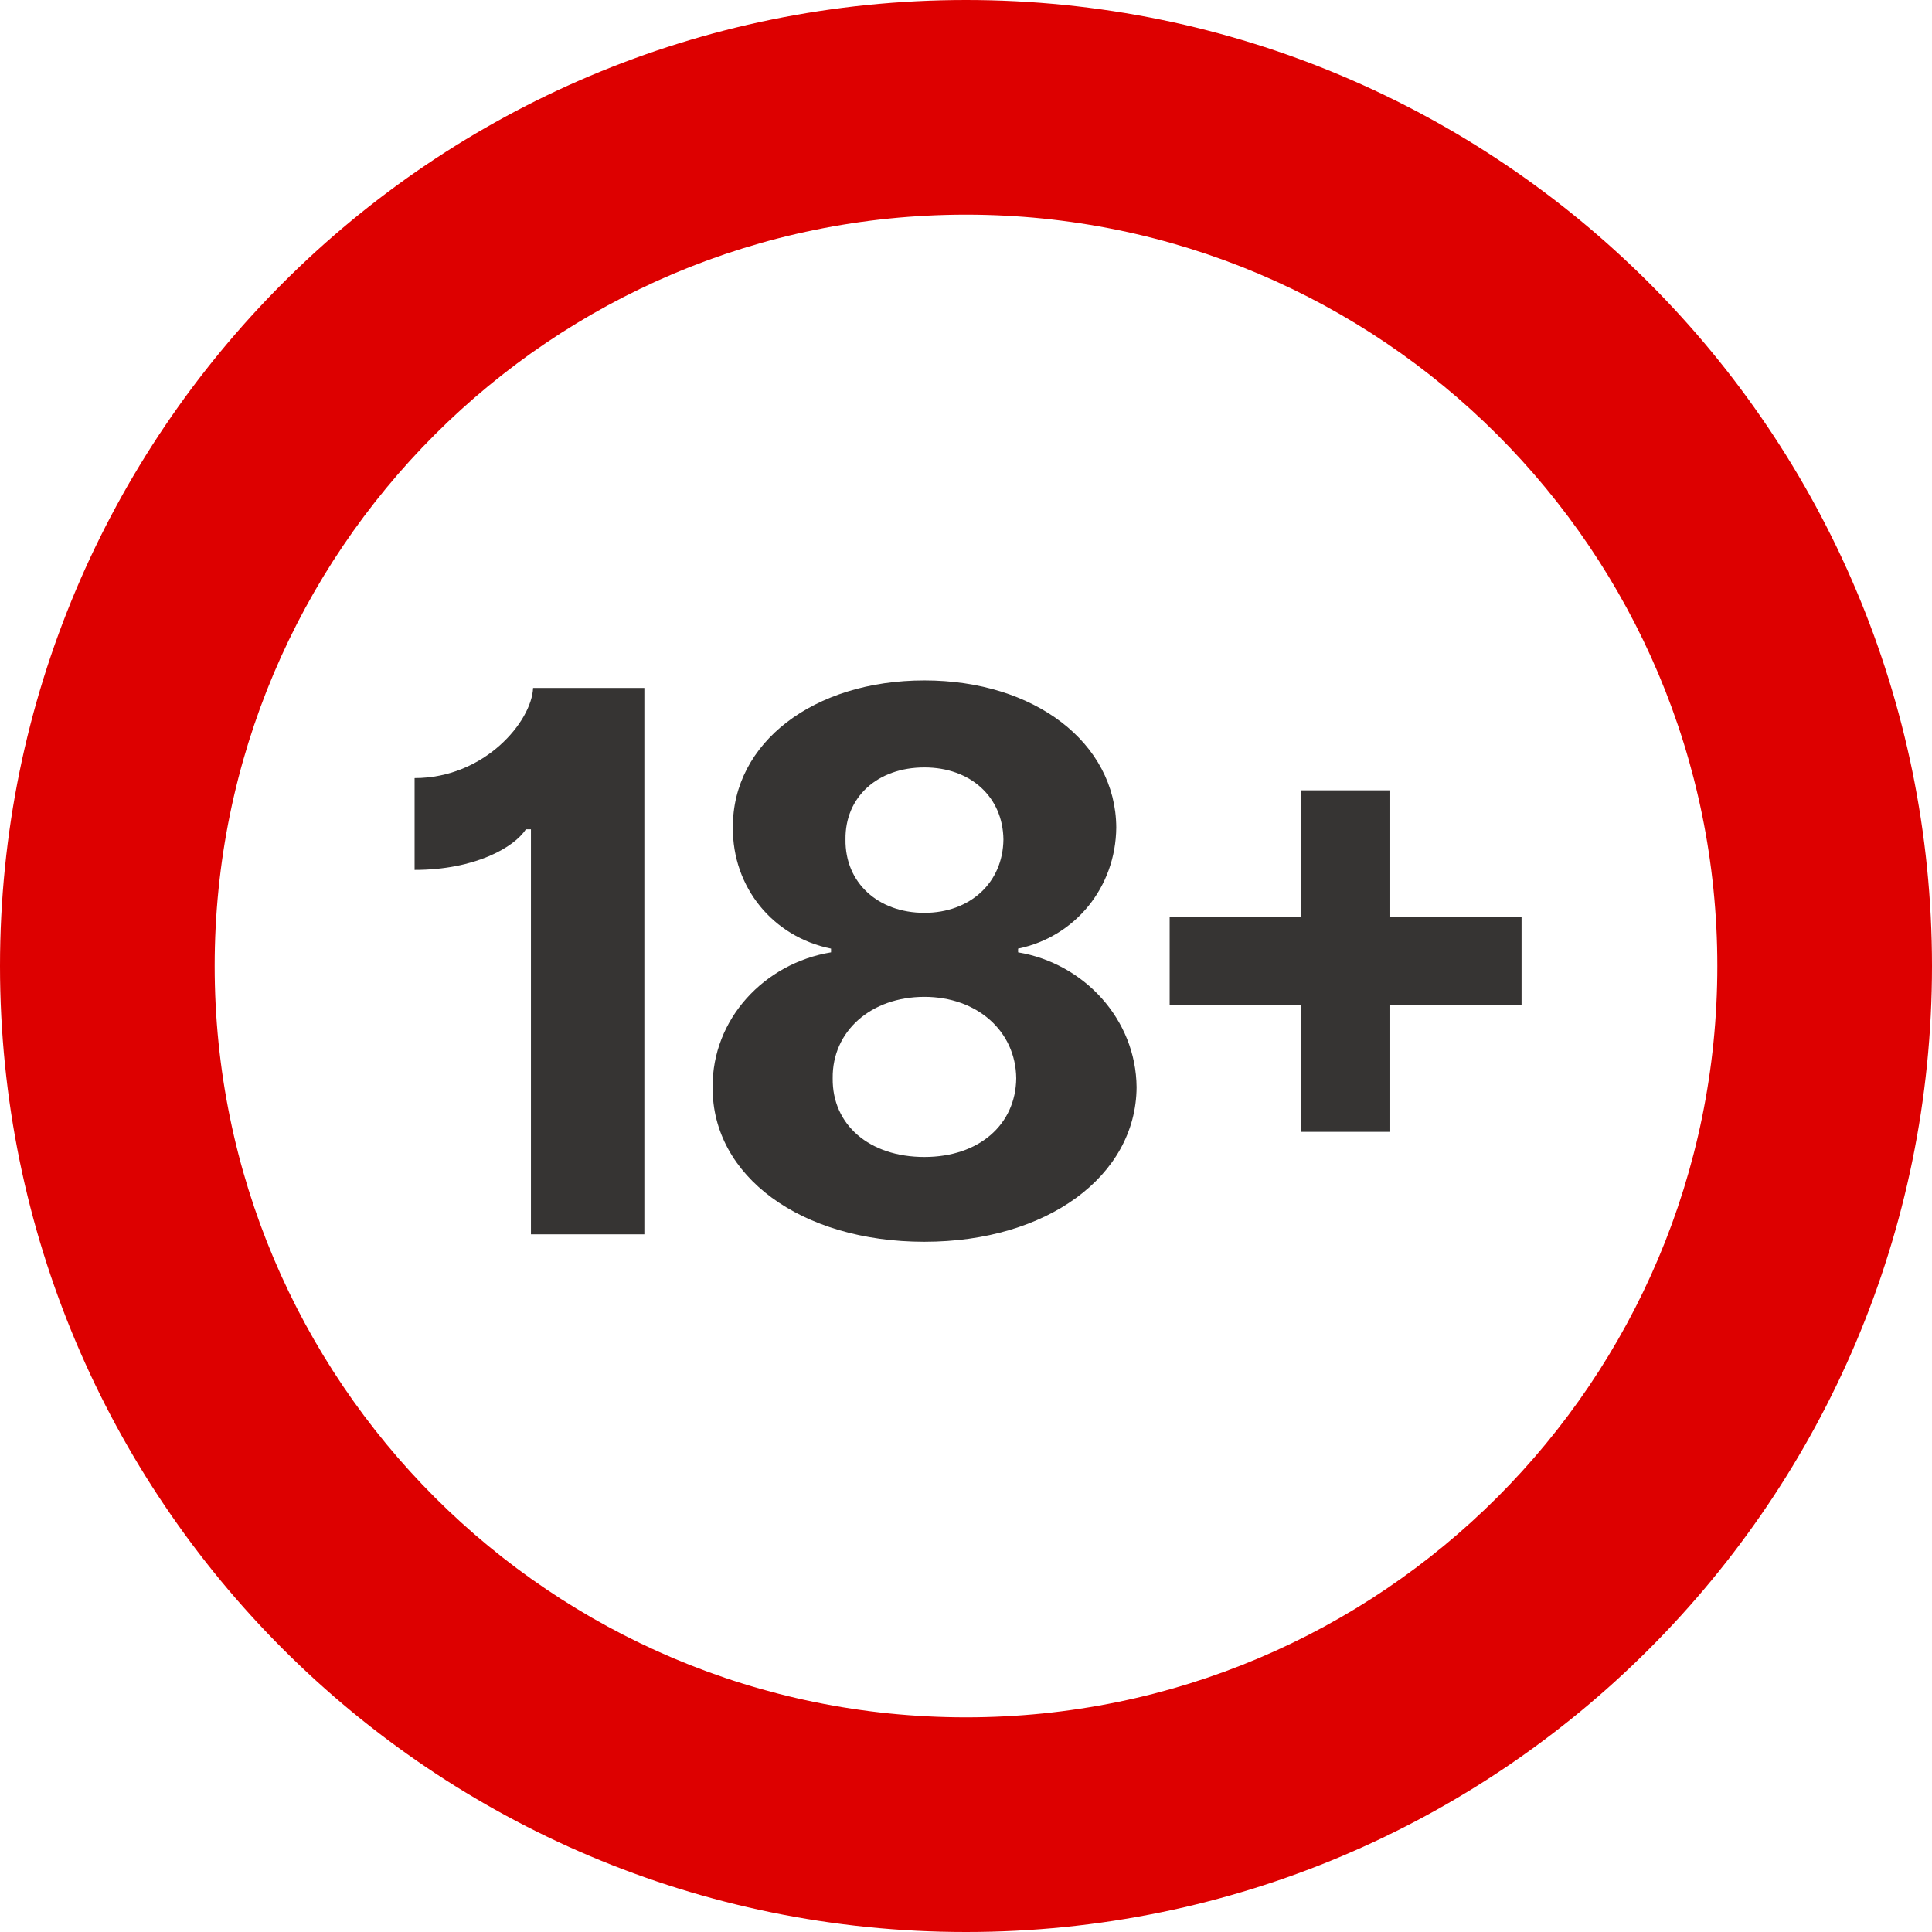
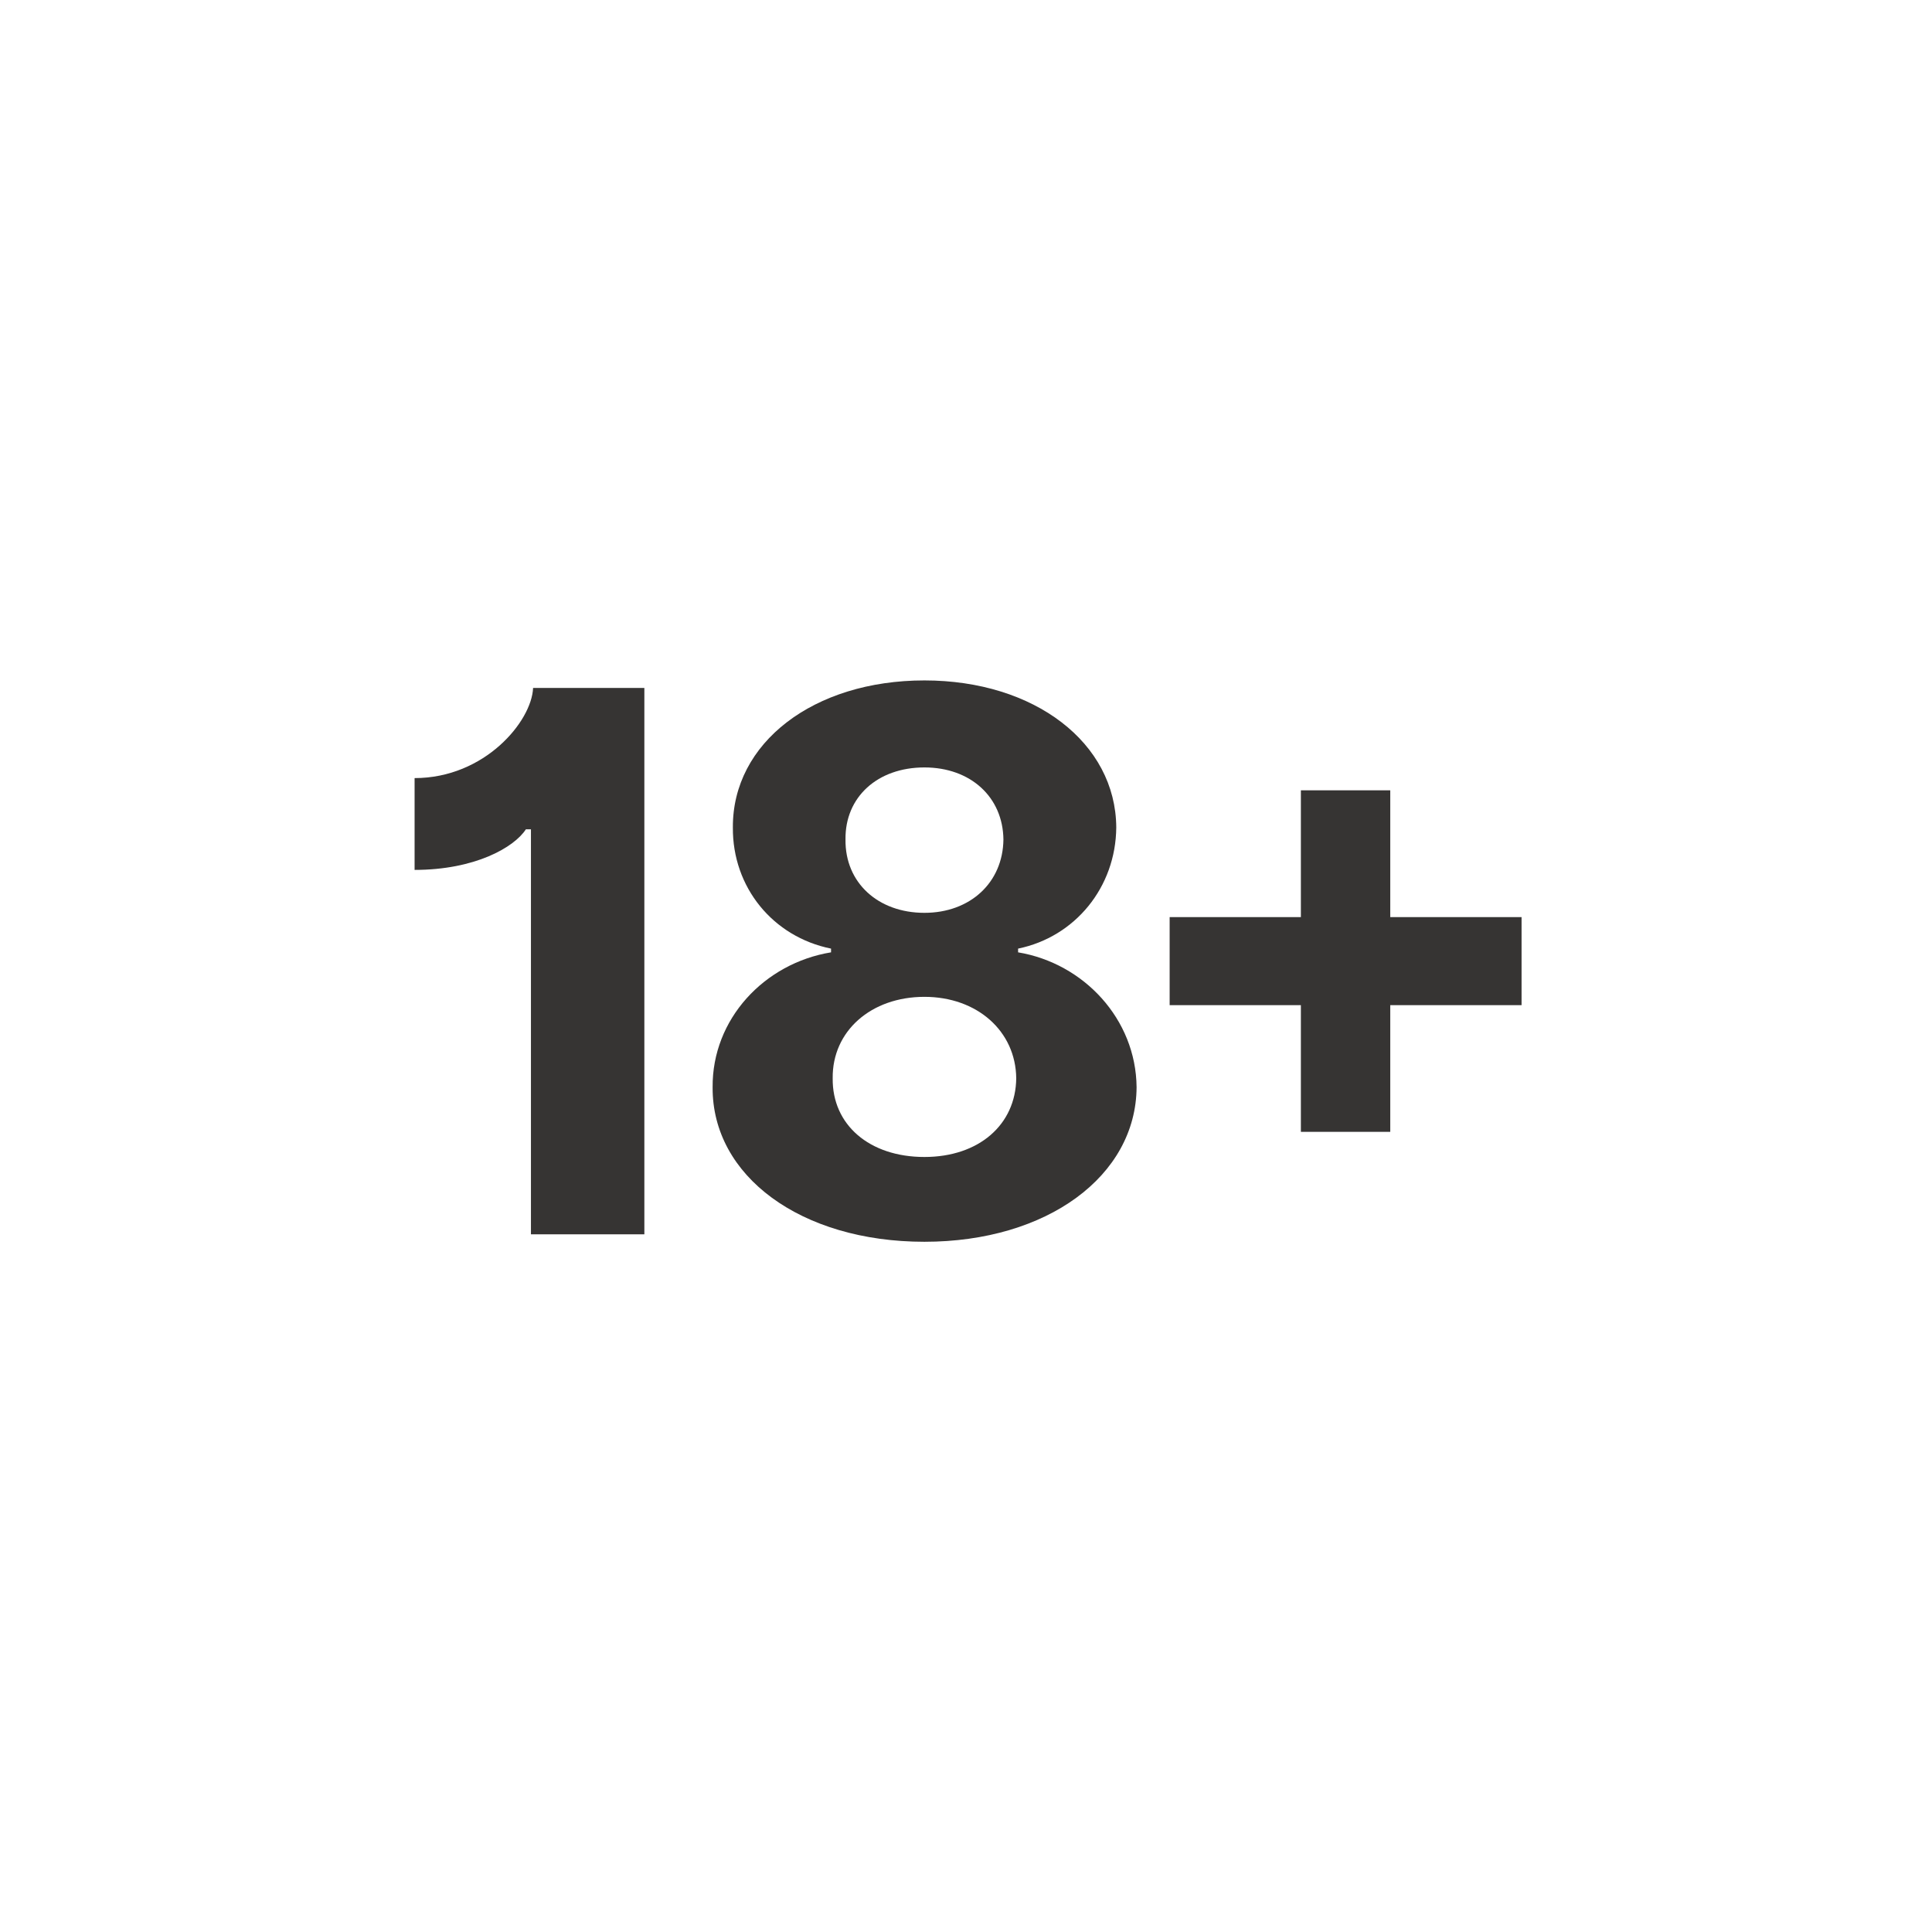
<svg xmlns="http://www.w3.org/2000/svg" width="27" height="27" viewBox="0 0 27 27">
  <g fill="none">
-     <path fill="#D00" d="M13.5,24 C19.299,24 24,19.299 24,13.5 C24,7.701 19.299,3 13.5,3 C7.701,3 3,7.701 3,13.5 C3,19.299 7.701,24 13.5,24 Z M13.5,27 C6.044,27 0,20.956 0,13.5 C0,6.044 6.044,0 13.5,0 C20.956,0 27,6.044 27,13.5 C27,20.956 20.956,27 13.5,27 Z" />
    <path fill="#363433" d="M9.005,9.614 L9.005,17.25 L7.42,17.25 L7.42,11.59 L7.349,11.59 C7.185,11.843 6.637,12.157 5.794,12.157 L5.794,10.874 C6.775,10.874 7.431,10.08 7.45,9.614 L9.005,9.614 Z M12.919,17.354 C11.189,17.354 9.951,16.433 9.959,15.195 C9.951,14.241 10.682,13.462 11.614,13.309 L11.614,13.257 C10.801,13.093 10.235,12.399 10.242,11.564 C10.235,10.382 11.368,9.509 12.919,9.509 C14.459,9.509 15.593,10.382 15.6,11.564 C15.593,12.399 15.026,13.093 14.228,13.257 L14.228,13.309 C15.145,13.462 15.876,14.241 15.884,15.195 C15.876,16.433 14.635,17.354 12.919,17.354 Z M12.919,16.169 C13.68,16.169 14.195,15.718 14.202,15.069 C14.195,14.409 13.654,13.931 12.919,13.931 C12.174,13.931 11.629,14.409 11.637,15.069 C11.629,15.718 12.148,16.169 12.919,16.169 Z M12.919,12.757 C13.557,12.757 14.016,12.336 14.023,11.732 C14.016,11.139 13.564,10.725 12.919,10.725 C12.263,10.725 11.808,11.139 11.816,11.732 C11.808,12.336 12.271,12.757 12.919,12.757 Z M21.264,12.817 L21.264,14.047 L19.429,14.047 L19.429,15.818 L18.18,15.818 L18.18,14.047 L16.346,14.047 L16.346,12.817 L18.18,12.817 L18.18,11.045 L19.429,11.045 L19.429,12.817 L21.264,12.817 Z" />
  </g>
</svg>